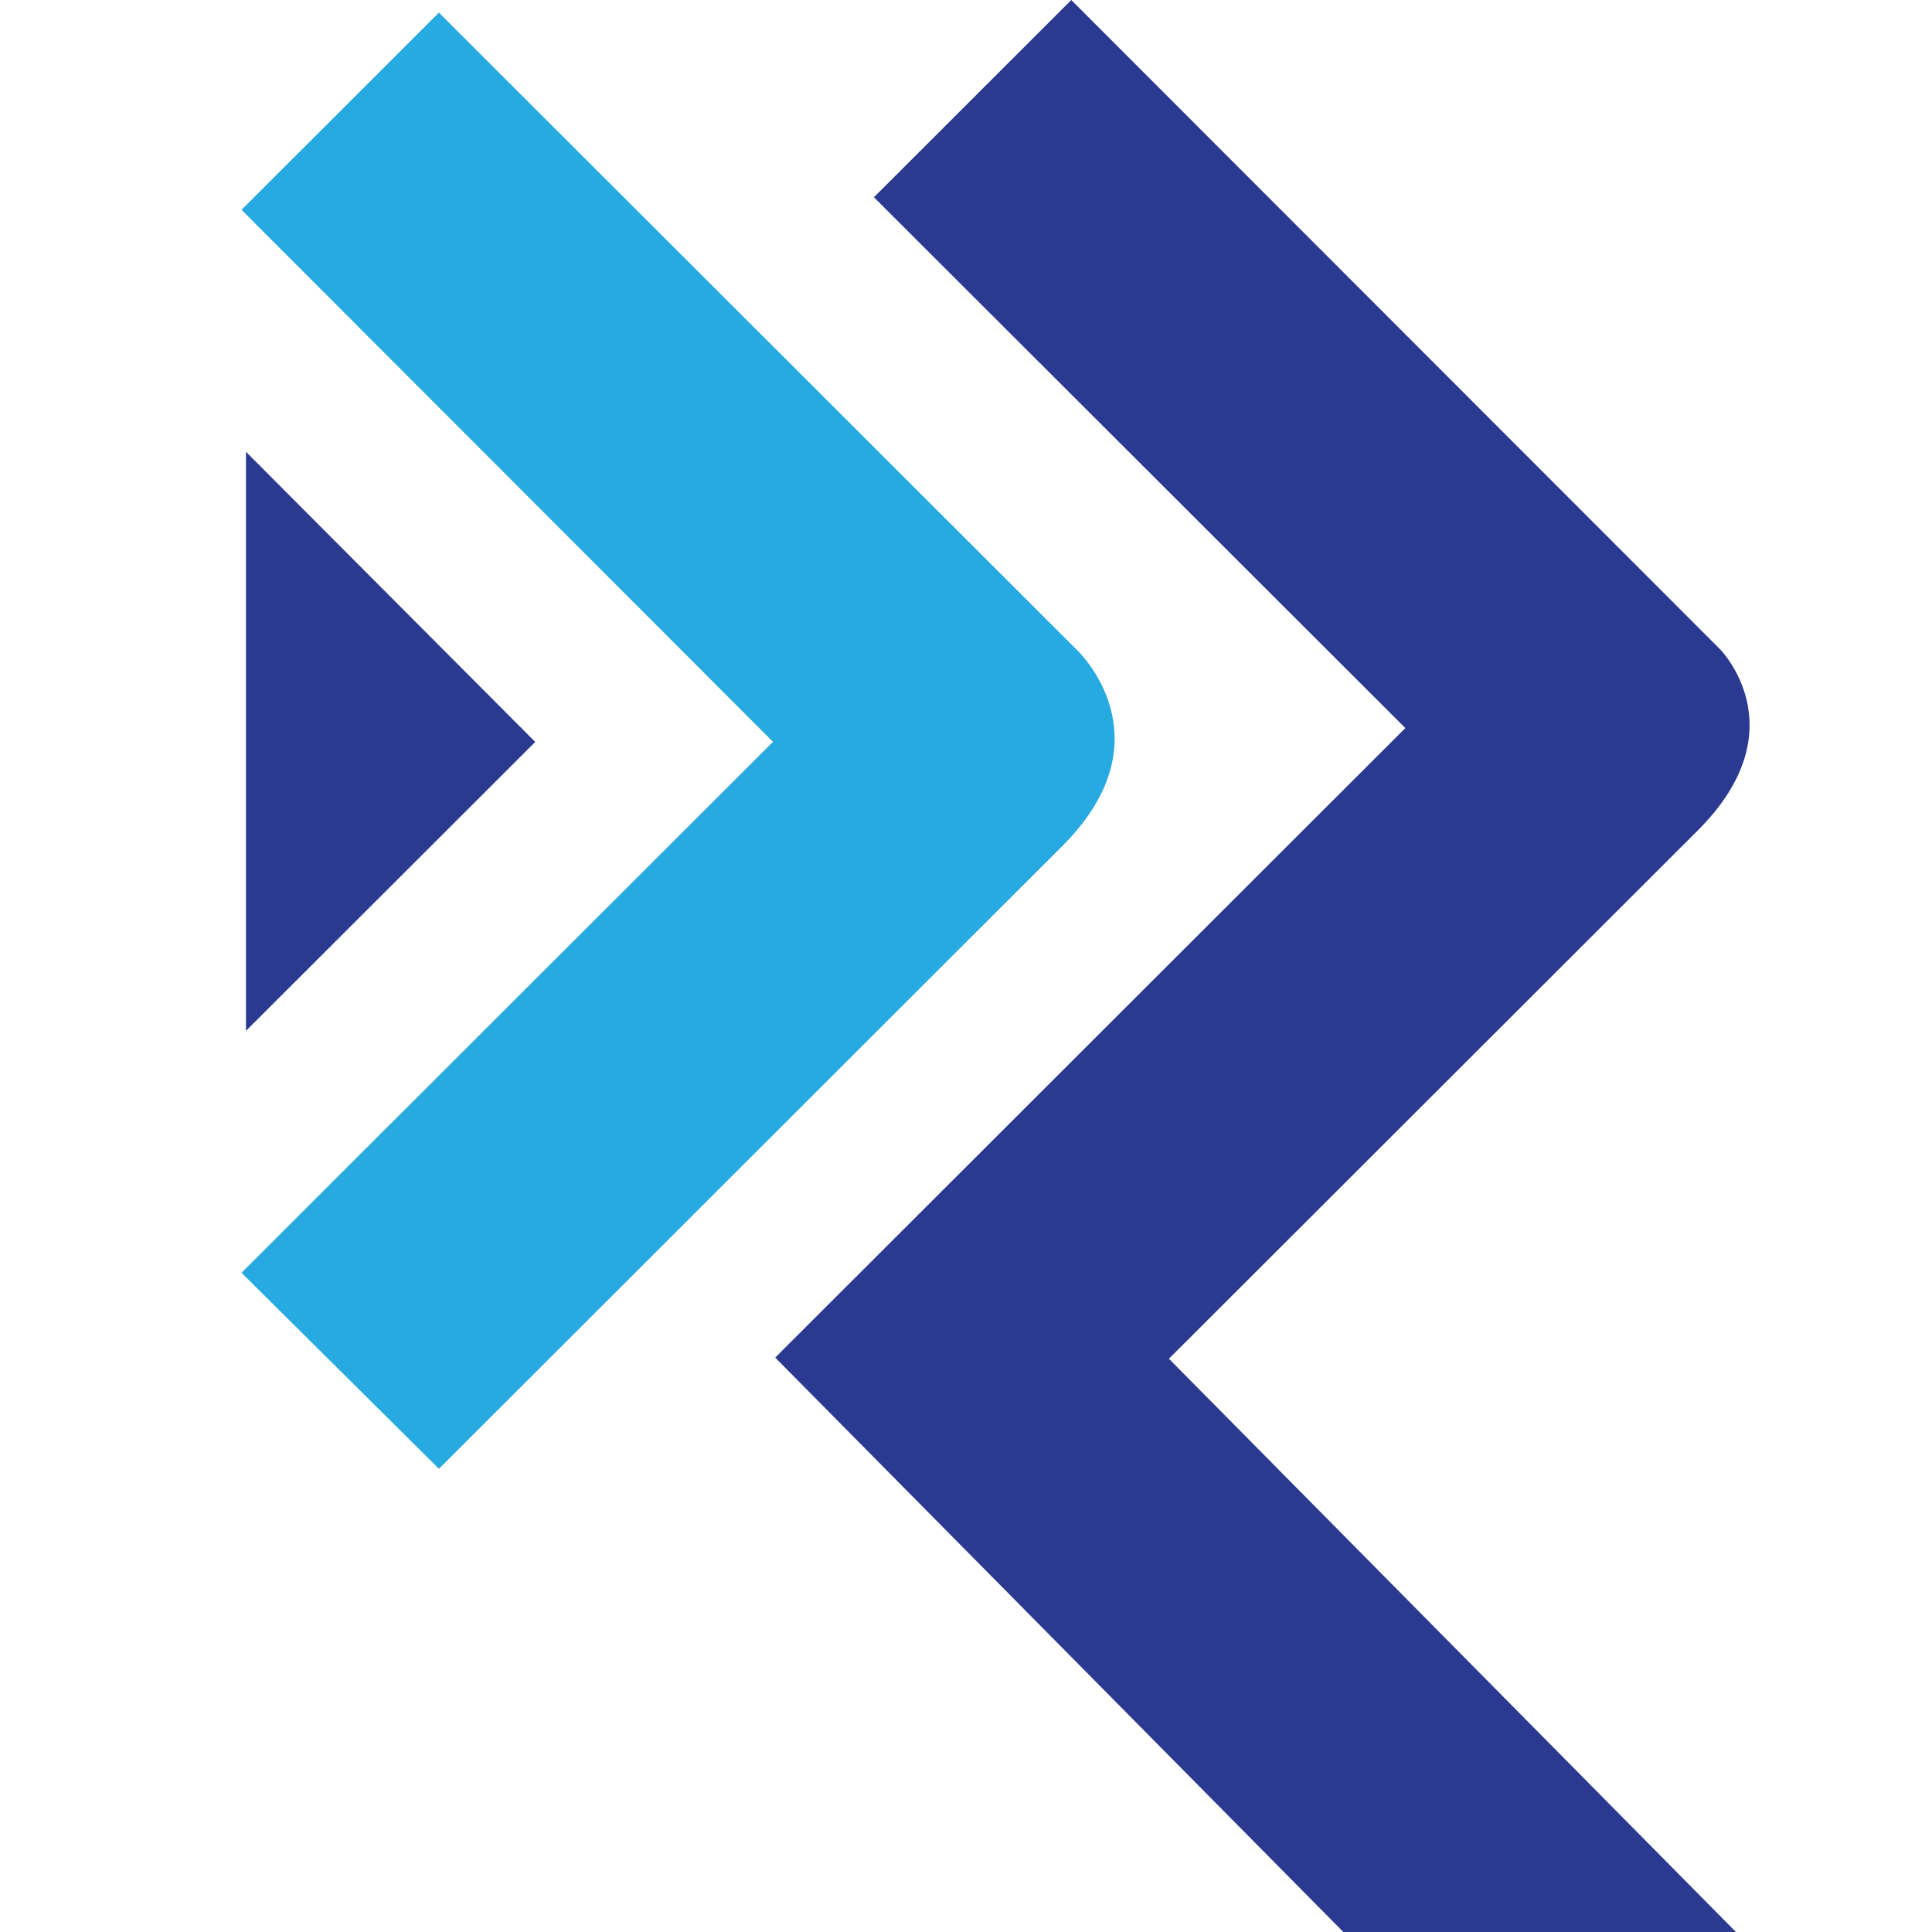
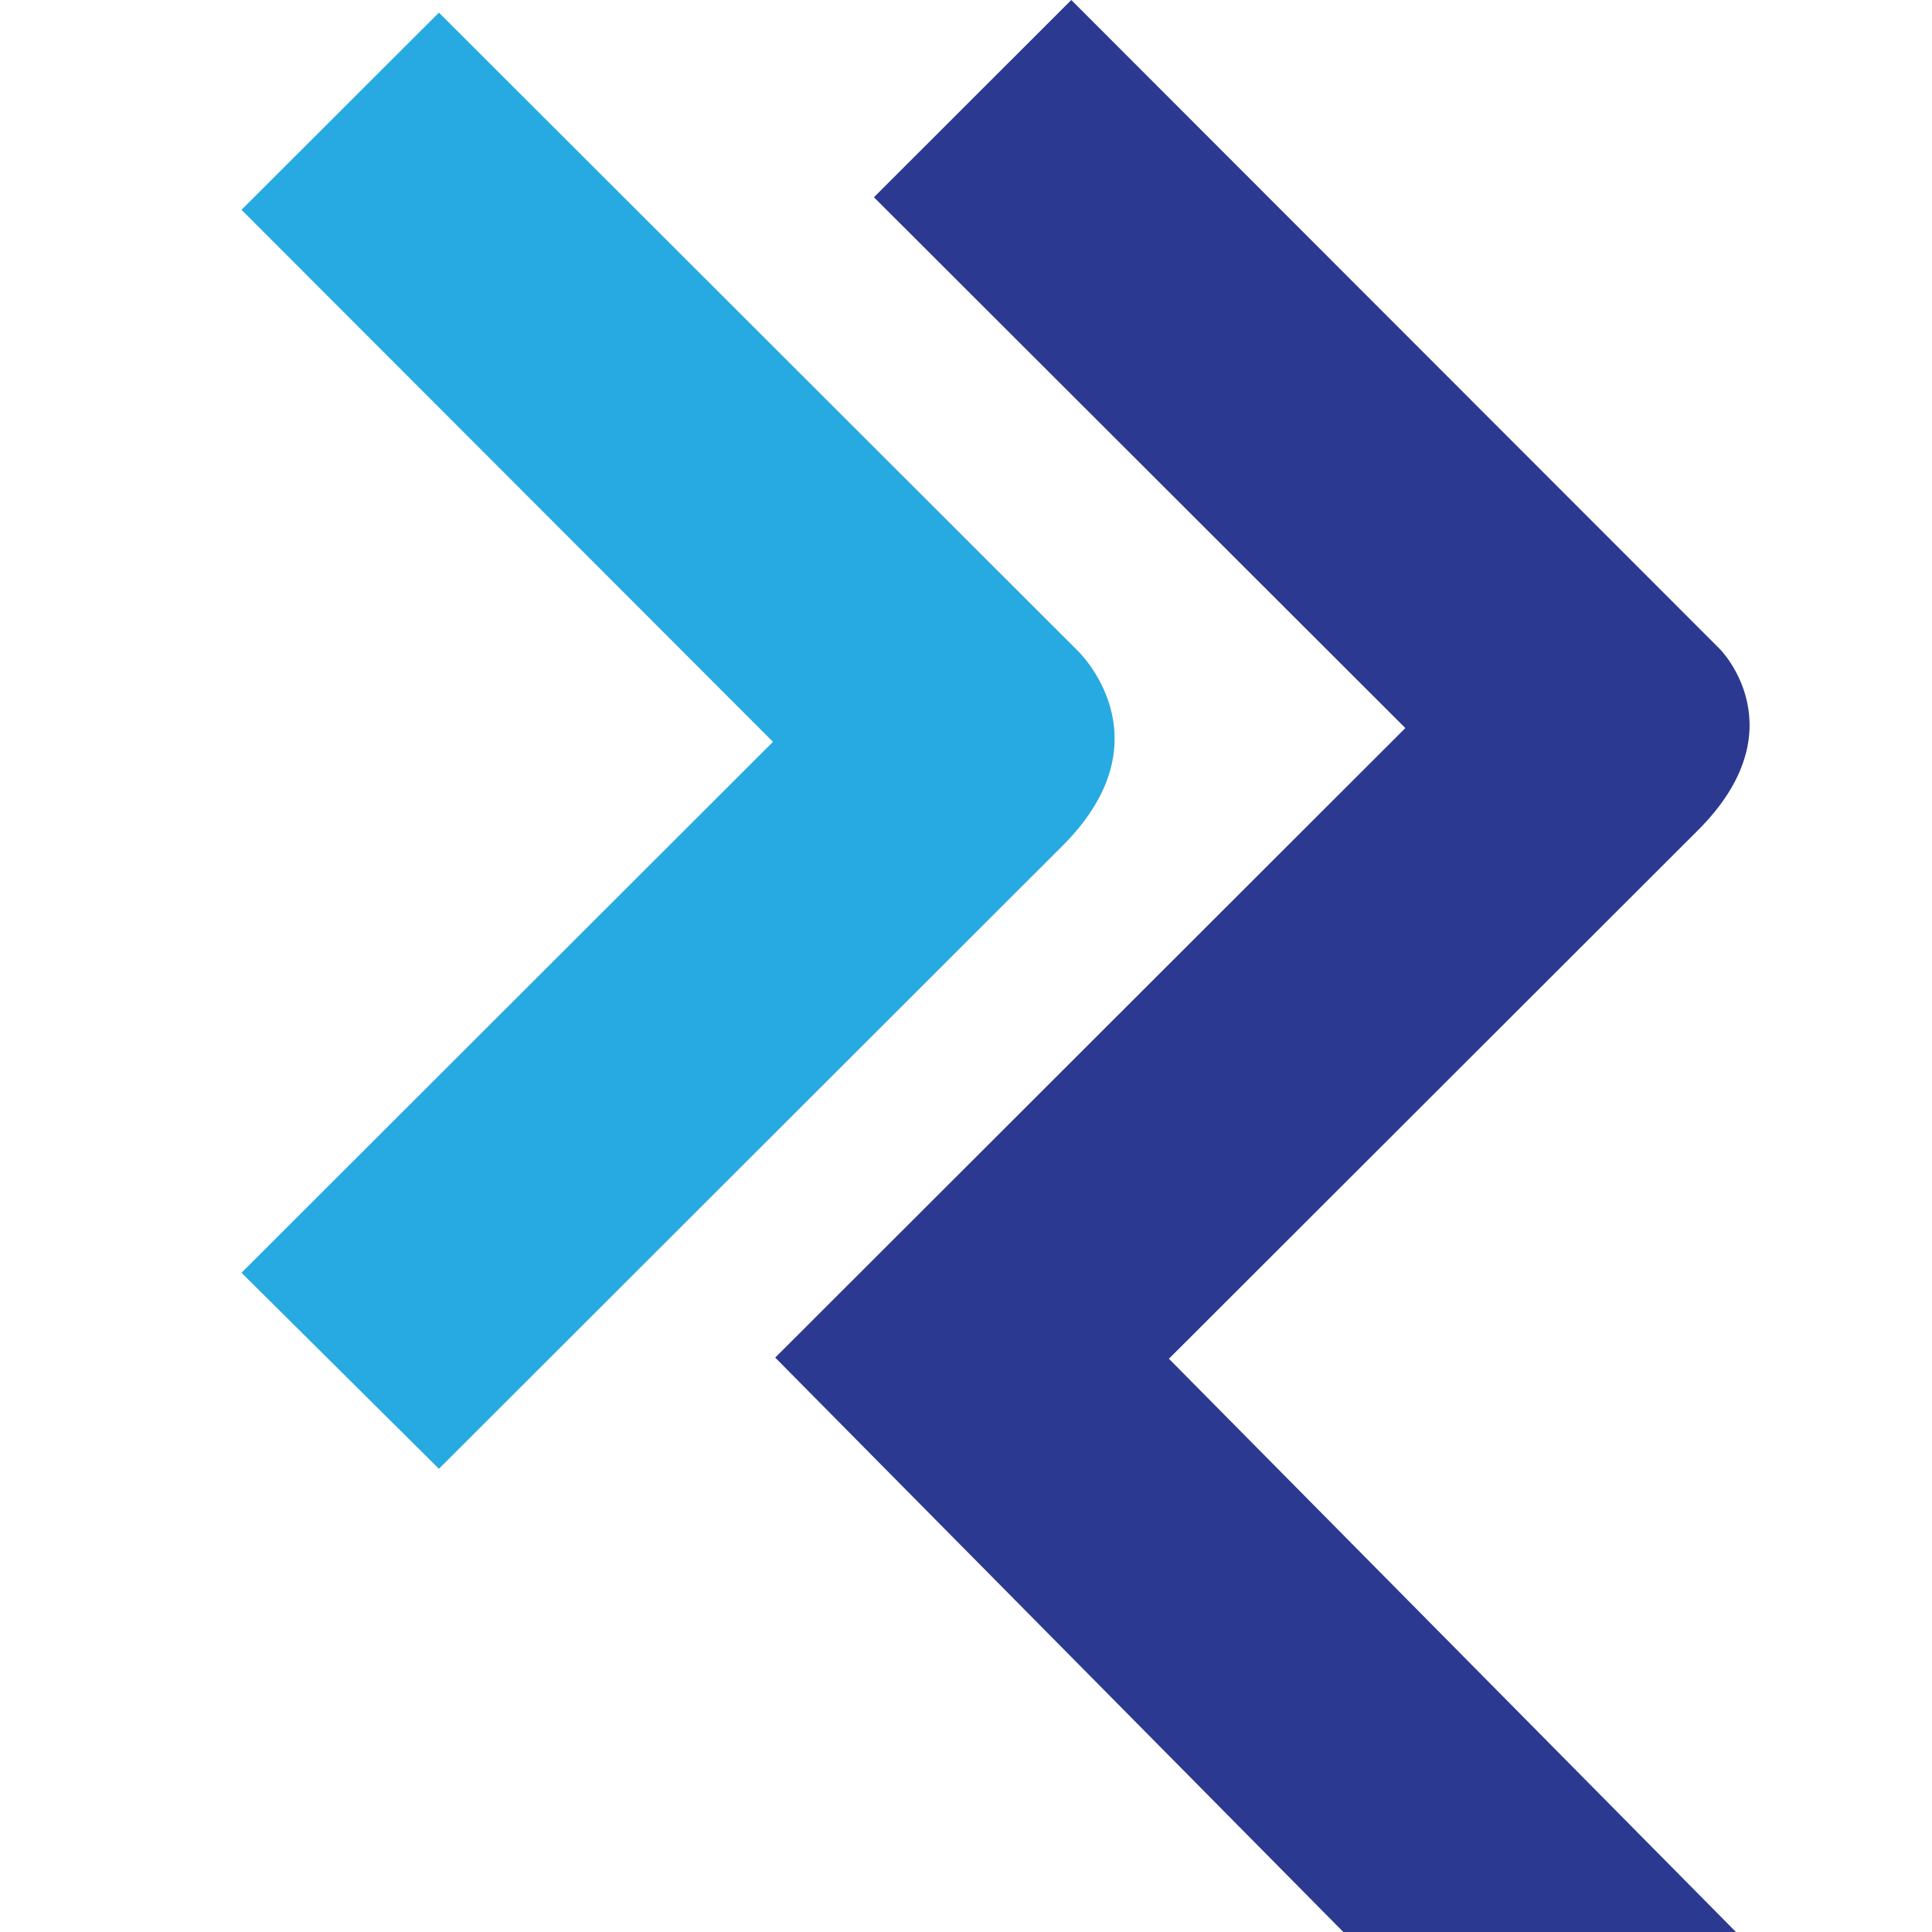
<svg xmlns="http://www.w3.org/2000/svg" width="32" height="32" viewBox="0 0 32 32" fill="none">
-   <path d="M4.074 7.483V17.074L8.865 12.289L4.074 7.483Z" fill="#2B3990" />
  <path d="M4 3.475L7.27 0.209L17.84 10.768C17.84 10.768 19.38 12.212 17.612 13.996C15.844 15.762 7.27 24.328 7.27 24.328L4 21.081L12.803 12.287L4 3.475Z" fill="#27AAE1" />
  <path d="M14.475 3.267L17.744 0L28.485 10.749C28.485 10.749 29.816 12.078 28.106 13.769C26.414 15.459 19.361 22.505 19.361 22.505L28.753 32H22.25L12.84 22.486L23.277 12.059L14.475 3.267Z" fill="#2B3990" />
</svg>